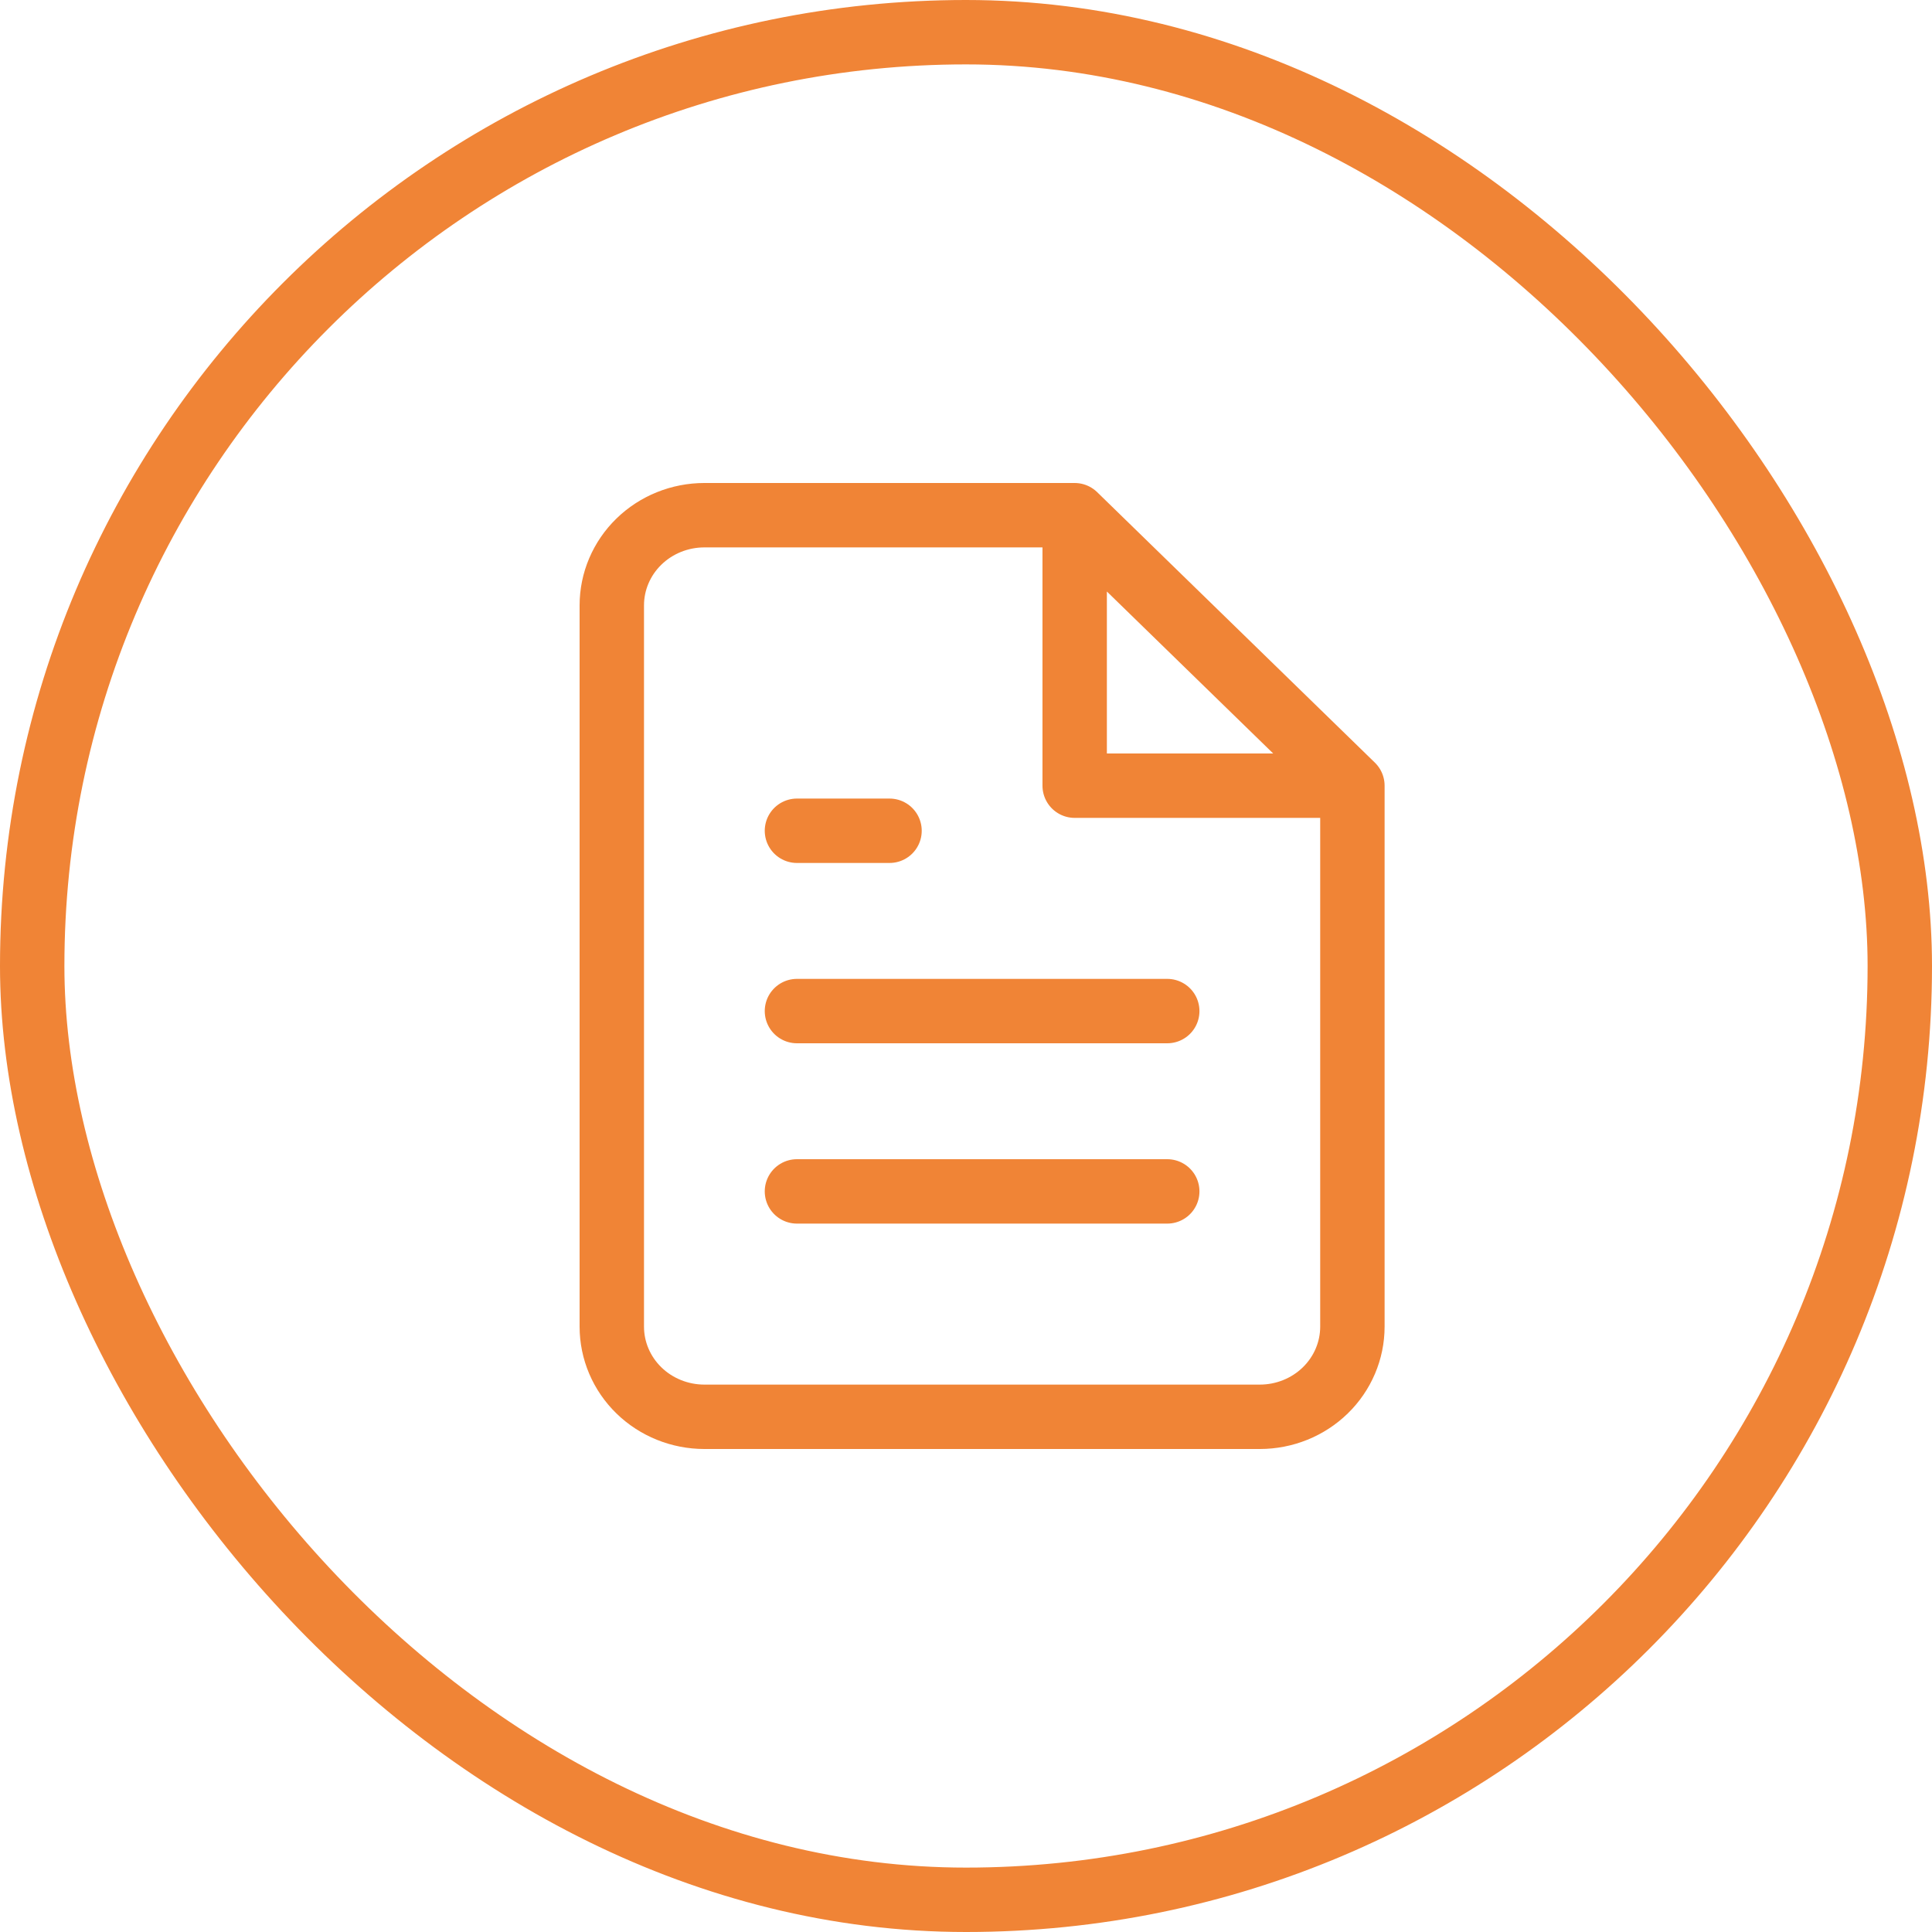
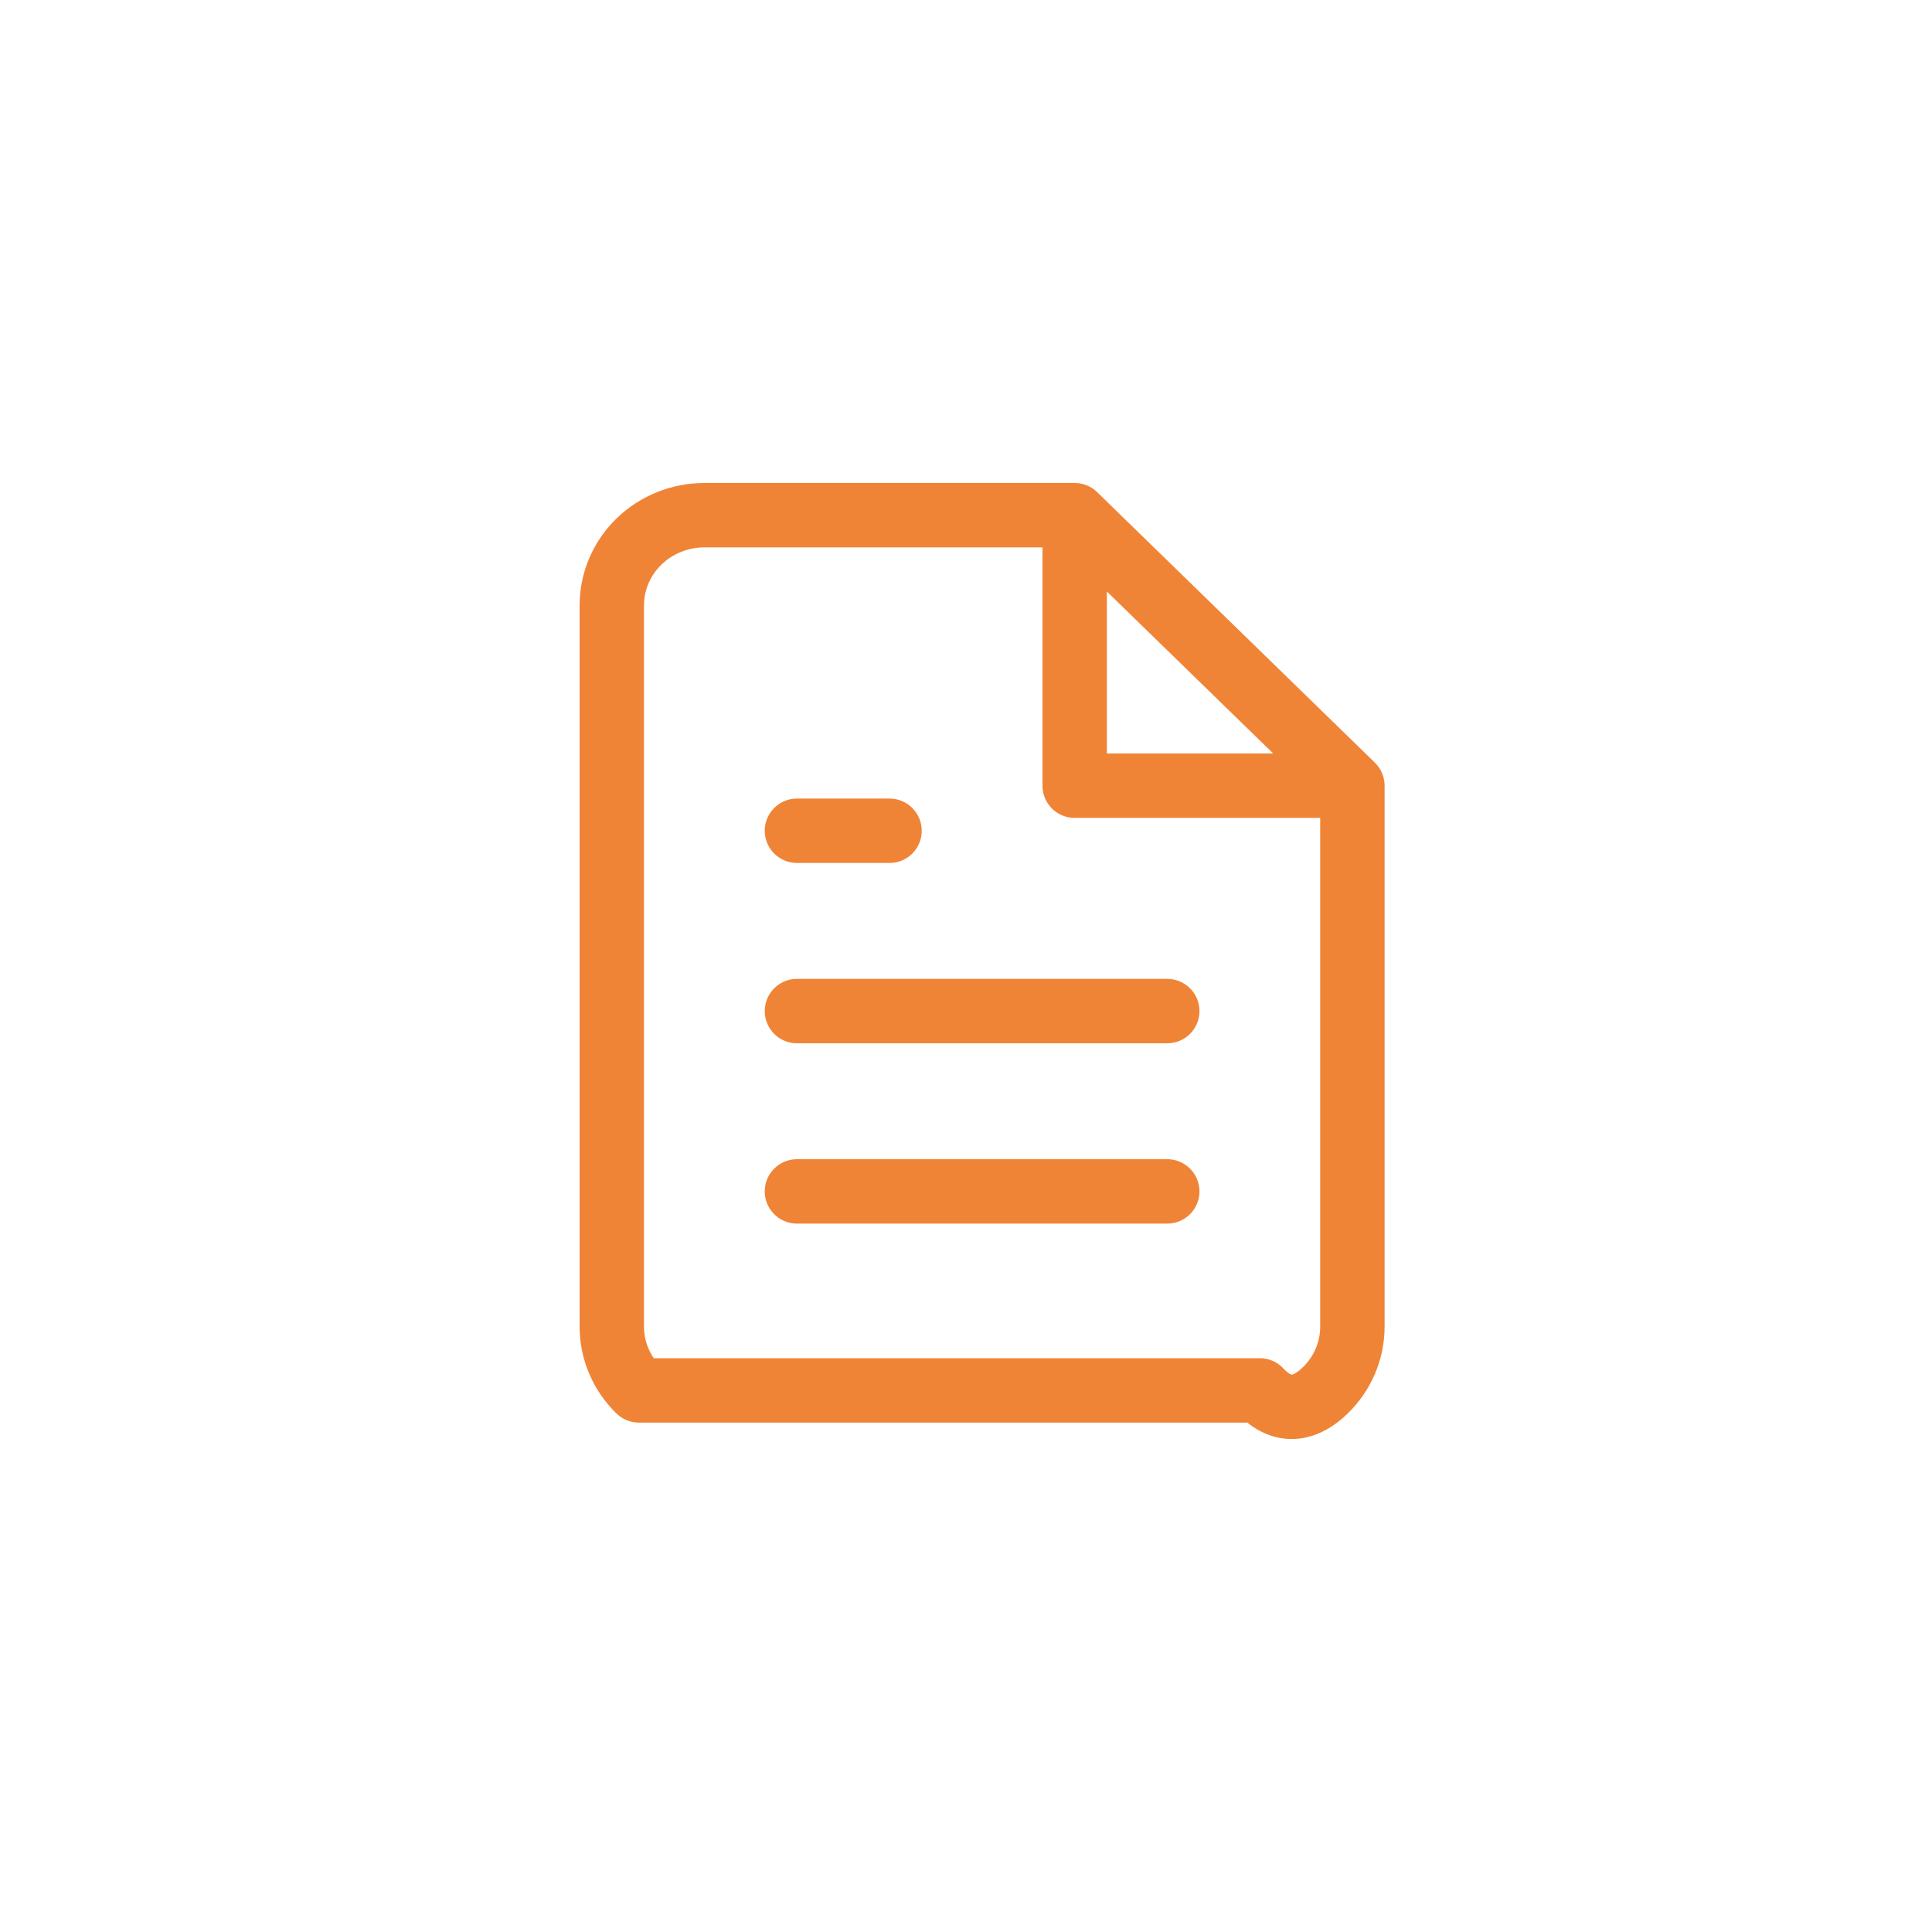
<svg xmlns="http://www.w3.org/2000/svg" width="60" height="60" viewBox="0 0 60 60" fill="none">
-   <rect x="1" y="1" width="58" height="58" rx="29" stroke="#F08436" stroke-width="2" />
-   <path d="M33.375 16H21.875C21.113 16 20.381 16.295 19.842 16.82C19.303 17.345 19 18.057 19 18.8V41.2C19 41.943 19.303 42.655 19.842 43.18C20.381 43.705 21.113 44 21.875 44H39.125C39.888 44 40.619 43.705 41.158 43.18C41.697 42.655 42 41.943 42 41.2V24.4M33.375 16L42 24.4M33.375 16L33.375 24.4L42 24.4M36.25 31.4H24.75M36.25 37H24.75M27.625 25.8H24.75" stroke="#F08436" stroke-width="2" stroke-linecap="round" stroke-linejoin="round" />
+   <path d="M33.375 16H21.875C21.113 16 20.381 16.295 19.842 16.82C19.303 17.345 19 18.057 19 18.8V41.2C19 41.943 19.303 42.655 19.842 43.18H39.125C39.888 44 40.619 43.705 41.158 43.18C41.697 42.655 42 41.943 42 41.2V24.4M33.375 16L42 24.4M33.375 16L33.375 24.4L42 24.4M36.25 31.4H24.75M36.25 37H24.75M27.625 25.8H24.75" stroke="#F08436" stroke-width="2" stroke-linecap="round" stroke-linejoin="round" />
</svg>